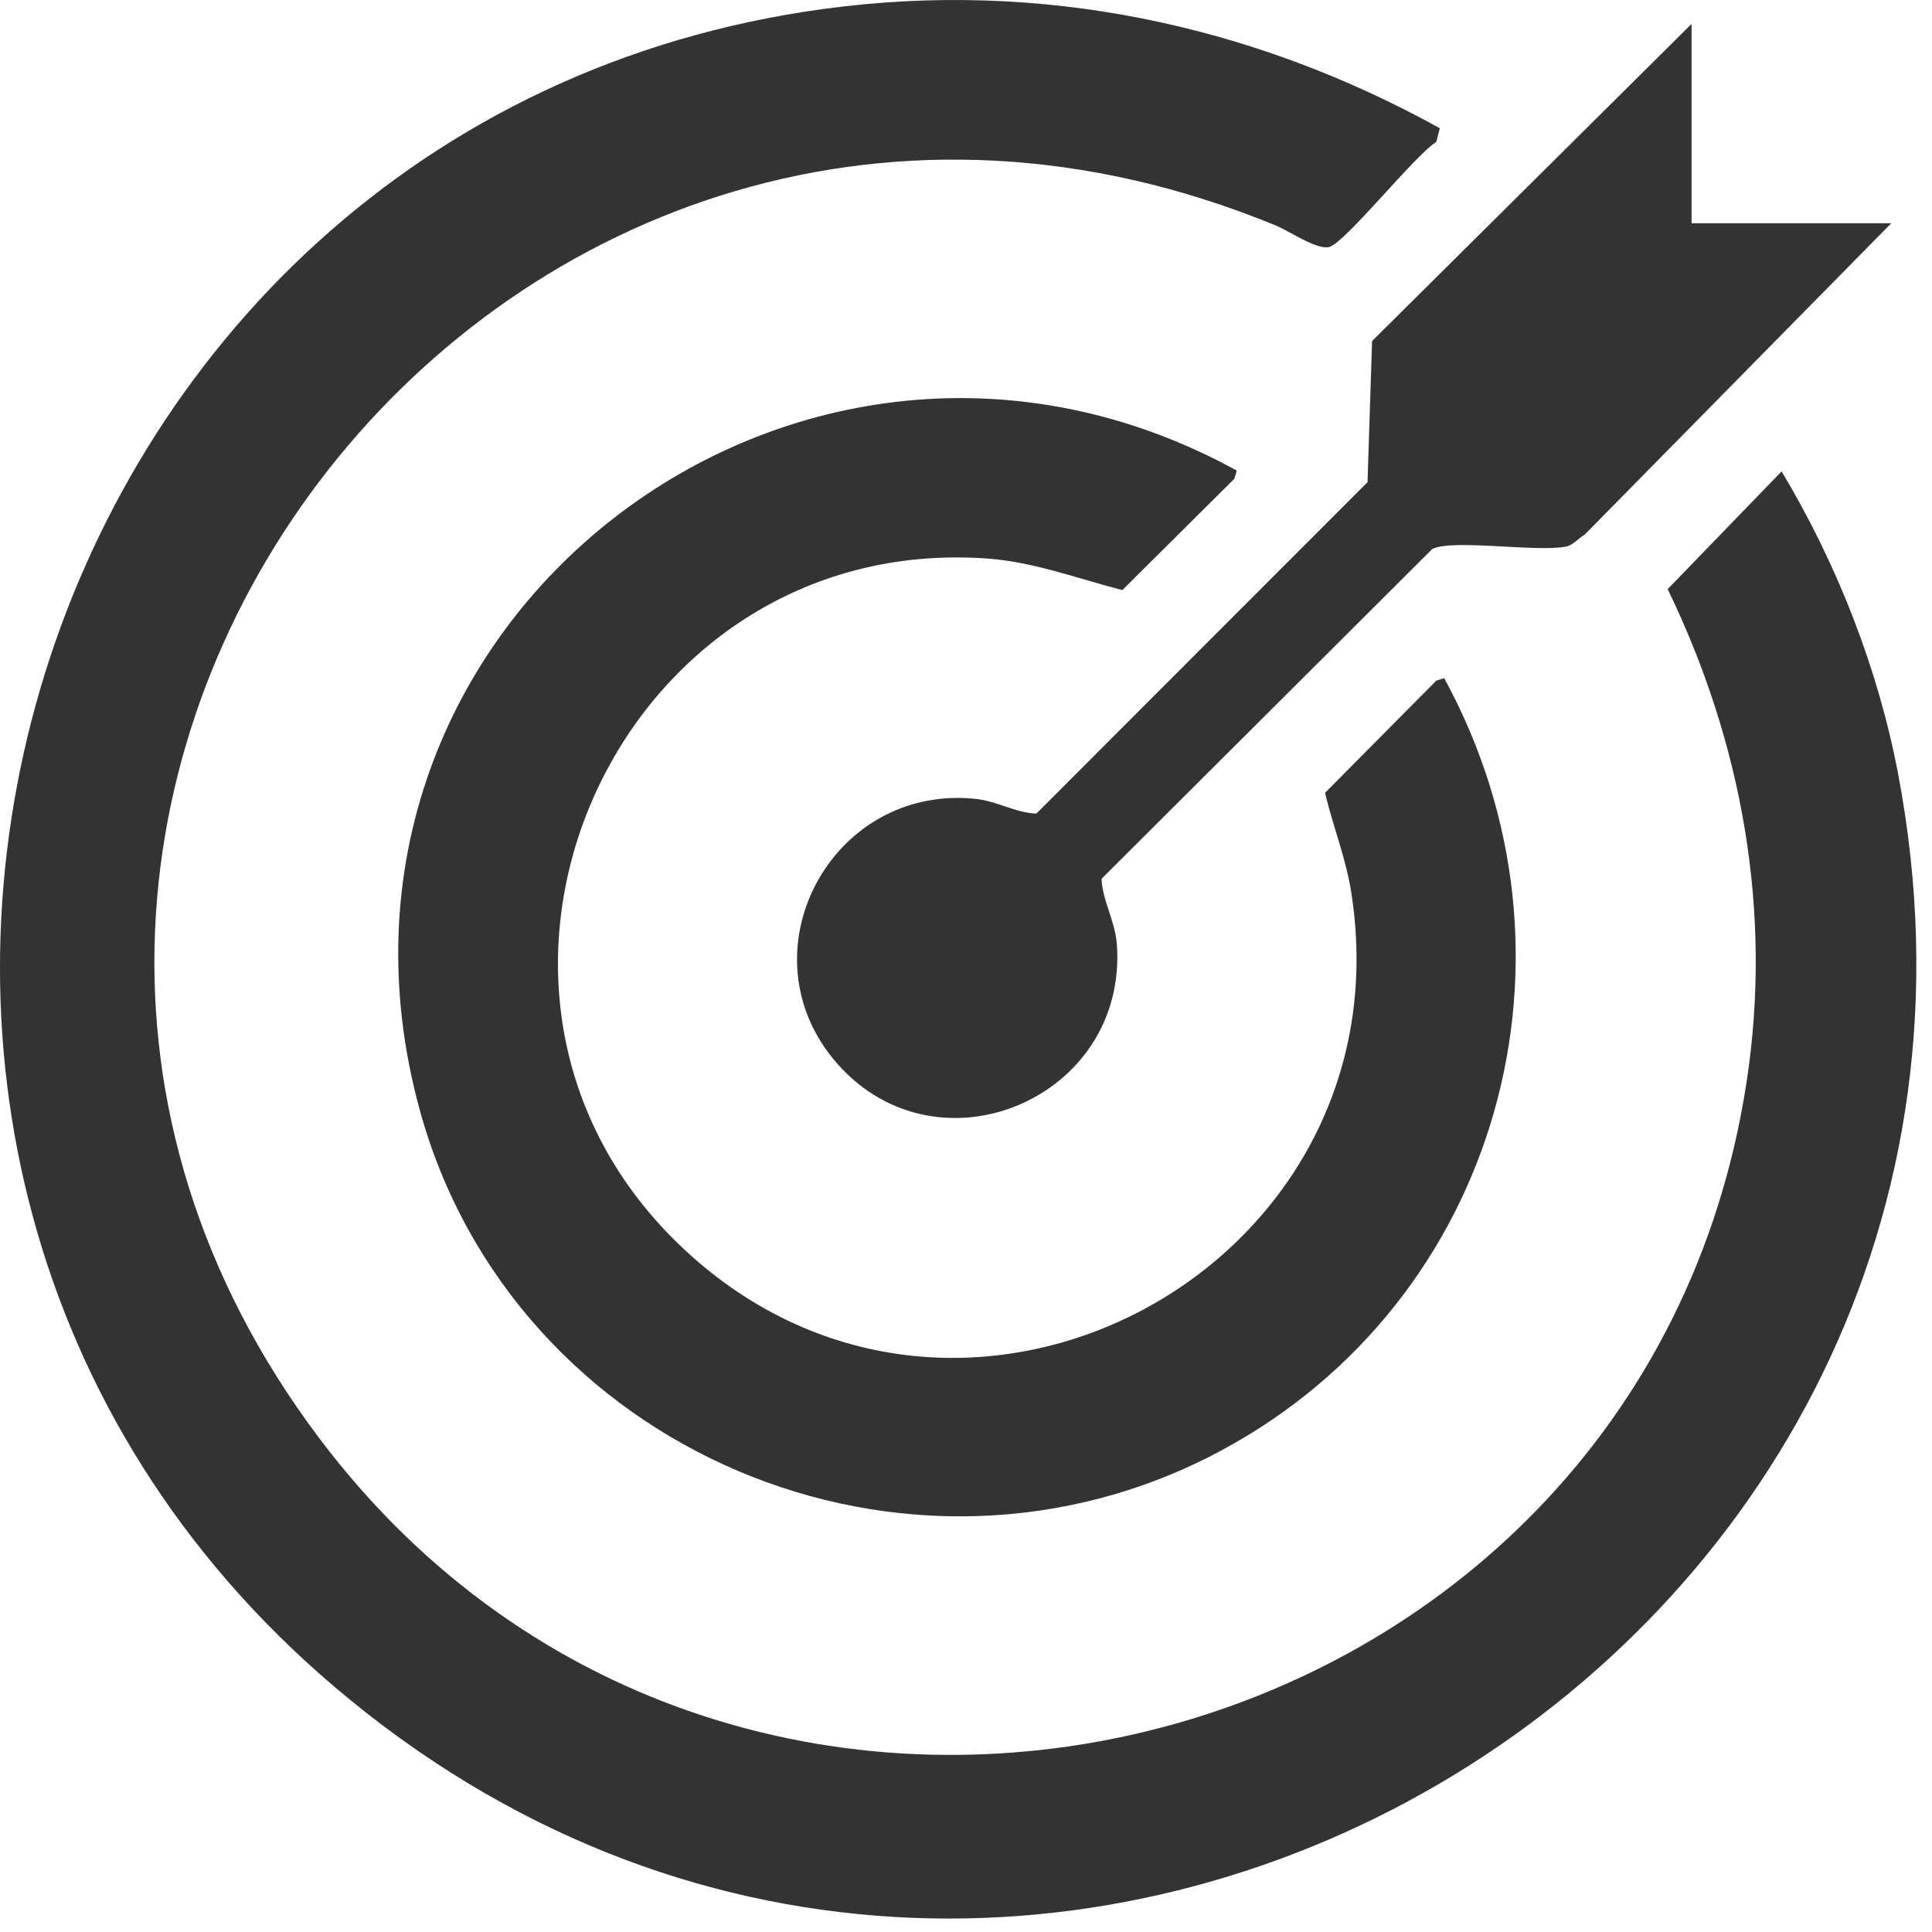
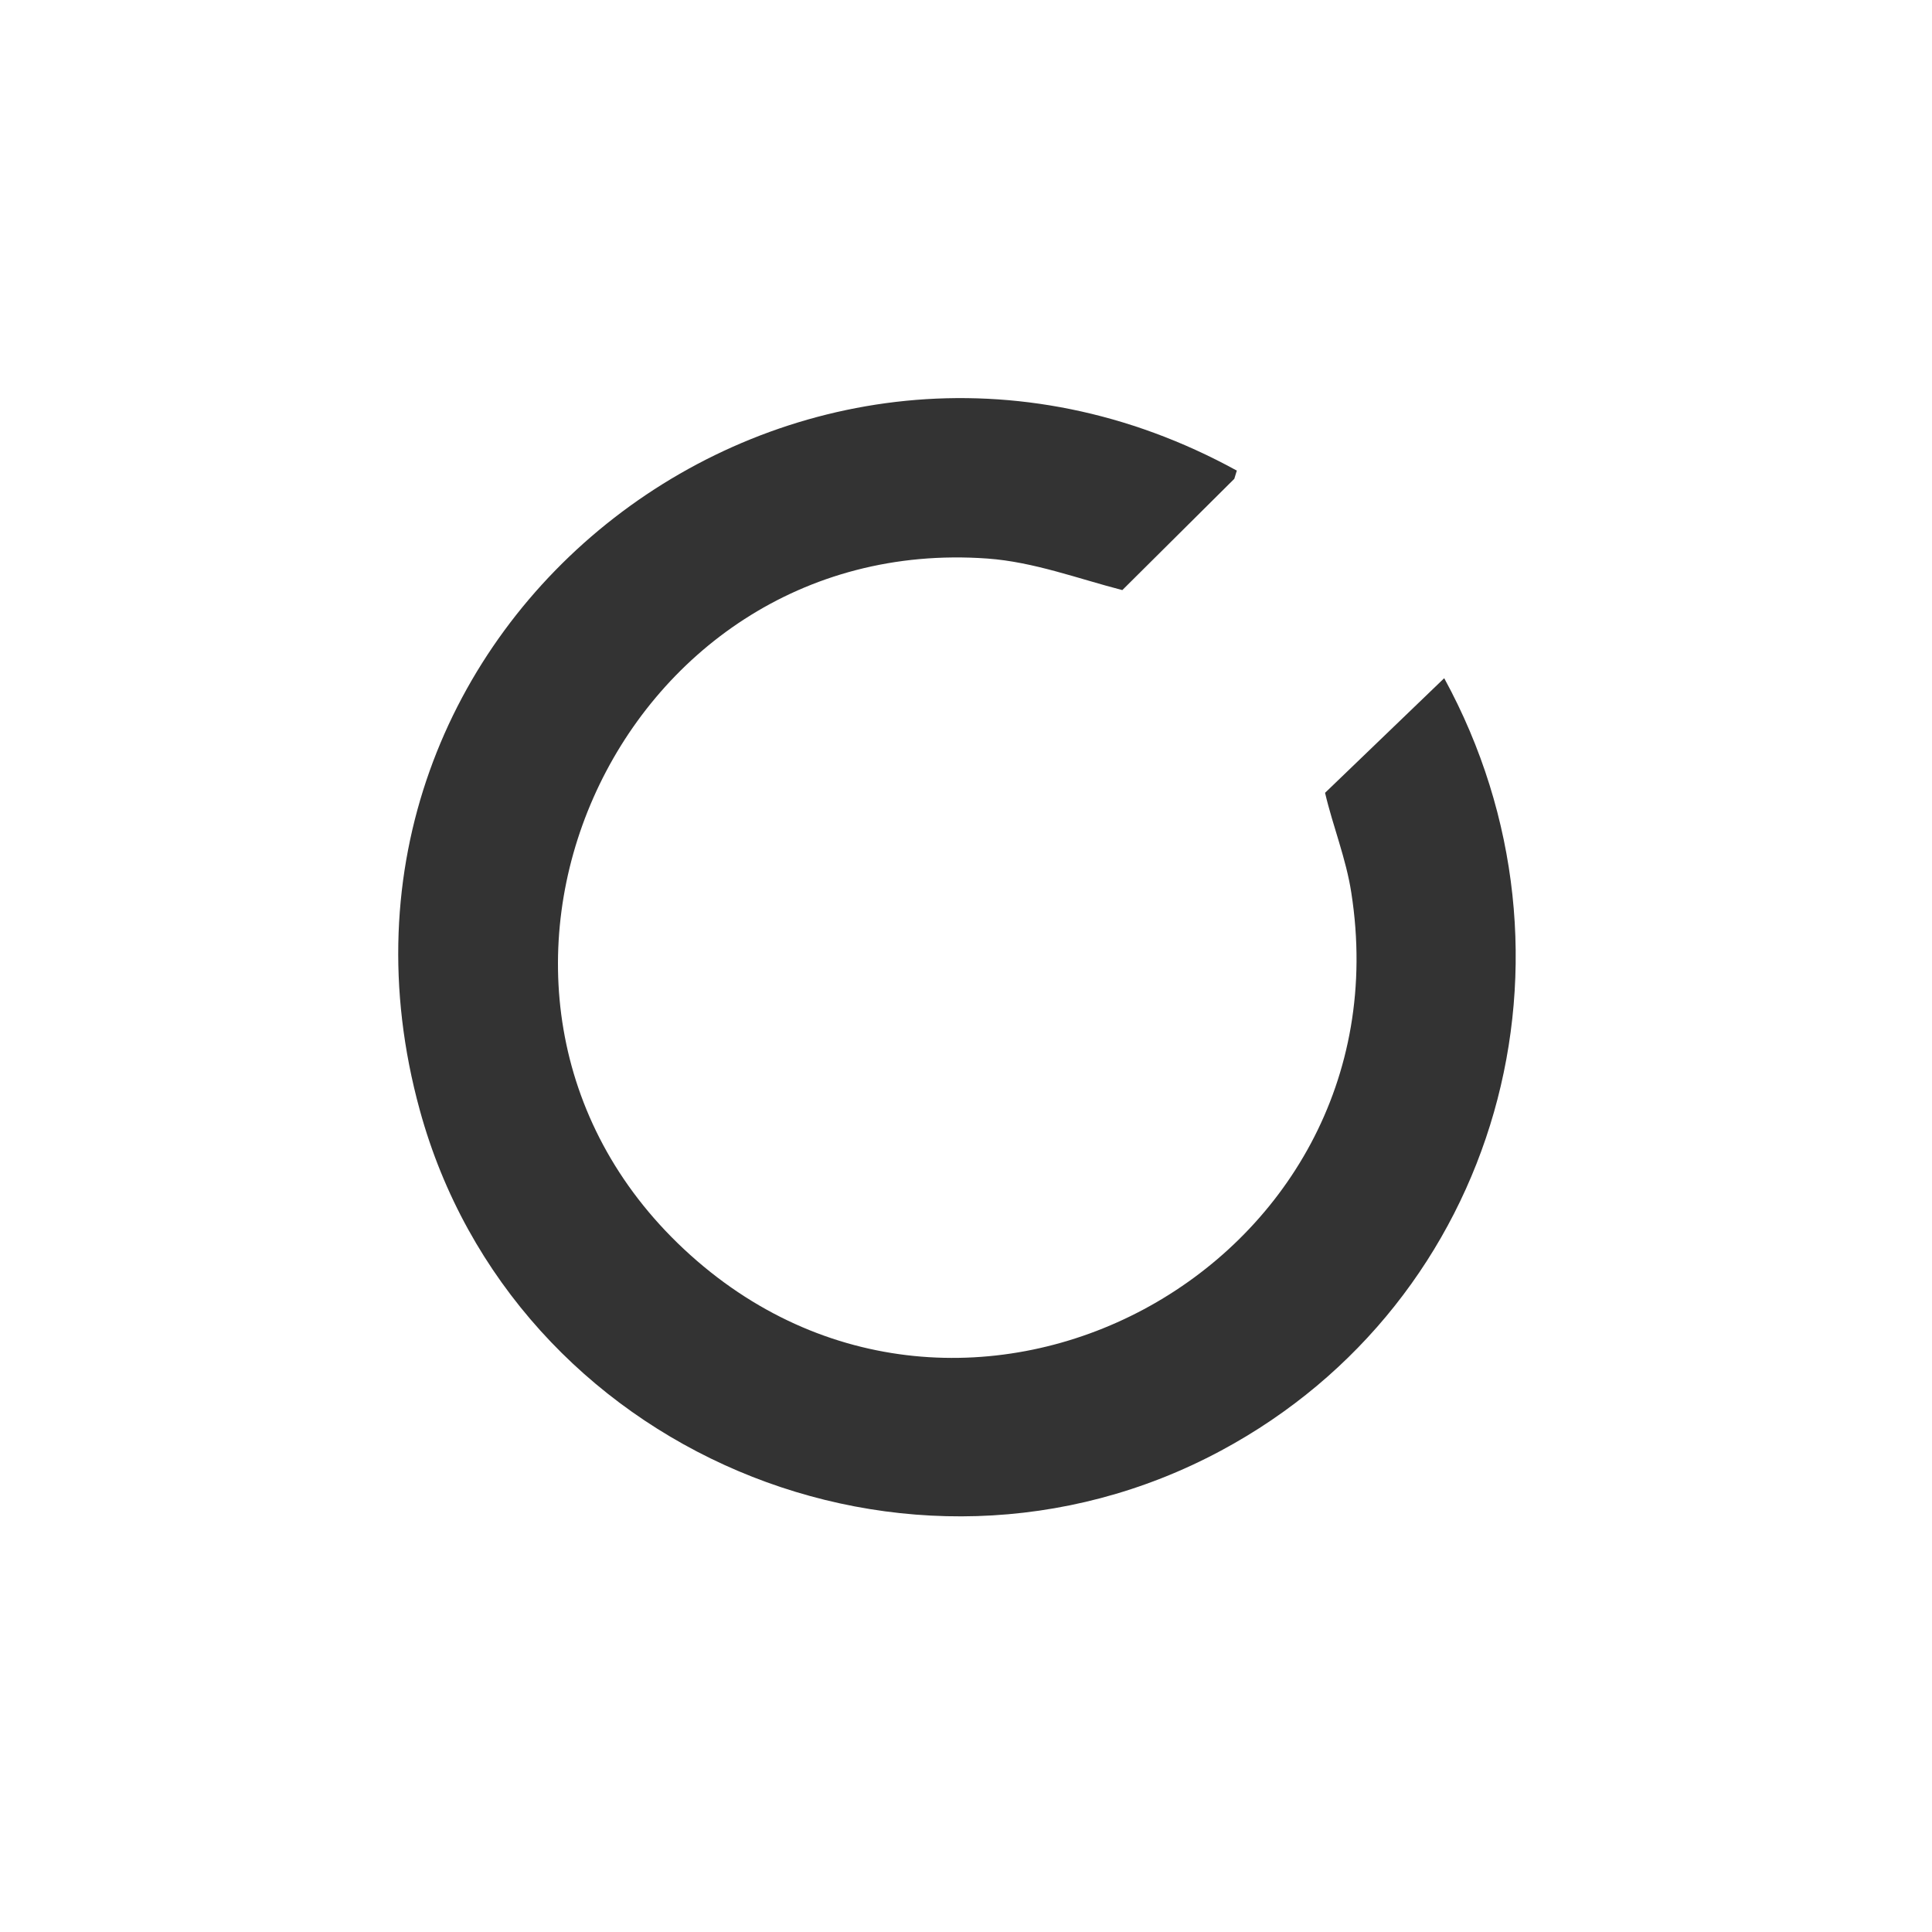
<svg xmlns="http://www.w3.org/2000/svg" fill="none" height="100%" overflow="visible" preserveAspectRatio="none" style="display: block;" viewBox="0 0 58 58" width="100%">
  <g id="Group">
-     <path d="M43.227 3.837L43.119 4.259C42.474 4.661 40.395 7.277 39.907 7.414C39.542 7.514 38.71 6.94 38.316 6.776C15.377 -2.68 -5.096 23.679 9.585 43.177C22.266 60.023 49.234 53.256 52.431 32.503C53.219 27.378 52.302 22.31 50.065 17.686L53.485 14.152C55.141 16.912 56.381 20.059 56.983 23.235C62.051 49.944 30.775 68.26 10.043 50.64C-8.767 34.654 0.38 3.578 24.739 0.267C31.205 -0.615 37.563 0.718 43.227 3.851V3.837Z" fill="#333333" id="Vector" />
-     <path d="M37.127 14.138L37.055 14.374L33.693 17.715C32.36 17.371 31.034 16.869 29.643 16.768C18.46 15.966 12.316 29.815 20.532 37.5C28.883 45.306 42.324 38.073 40.568 26.805C40.41 25.772 40.016 24.812 39.779 23.801L43.12 20.432L43.356 20.36C47.901 28.683 45.026 39.056 36.654 43.55C27.277 48.582 15.406 43.557 12.603 33.328C8.589 18.711 24.008 6.919 37.134 14.13L37.127 14.138Z" fill="#333333" id="Vector_2" />
-     <path d="M50.782 6.704H56.775L47.571 16.052C47.377 16.159 47.234 16.367 47.004 16.41C46.123 16.582 43.599 16.174 42.997 16.482L33.069 26.382C33.097 27.041 33.47 27.629 33.528 28.339C33.872 32.955 28.187 35.385 25.14 31.937C22.237 28.647 24.918 23.55 29.262 23.98C29.936 24.045 30.481 24.403 31.112 24.425L41.054 14.475L41.191 10.238L50.782 0.718V6.711V6.704Z" fill="#333333" id="Vector_3" />
+     <path d="M37.127 14.138L37.055 14.374L33.693 17.715C32.36 17.371 31.034 16.869 29.643 16.768C18.46 15.966 12.316 29.815 20.532 37.5C28.883 45.306 42.324 38.073 40.568 26.805C40.41 25.772 40.016 24.812 39.779 23.801L43.356 20.36C47.901 28.683 45.026 39.056 36.654 43.55C27.277 48.582 15.406 43.557 12.603 33.328C8.589 18.711 24.008 6.919 37.134 14.13L37.127 14.138Z" fill="#333333" id="Vector_2" />
  </g>
</svg>